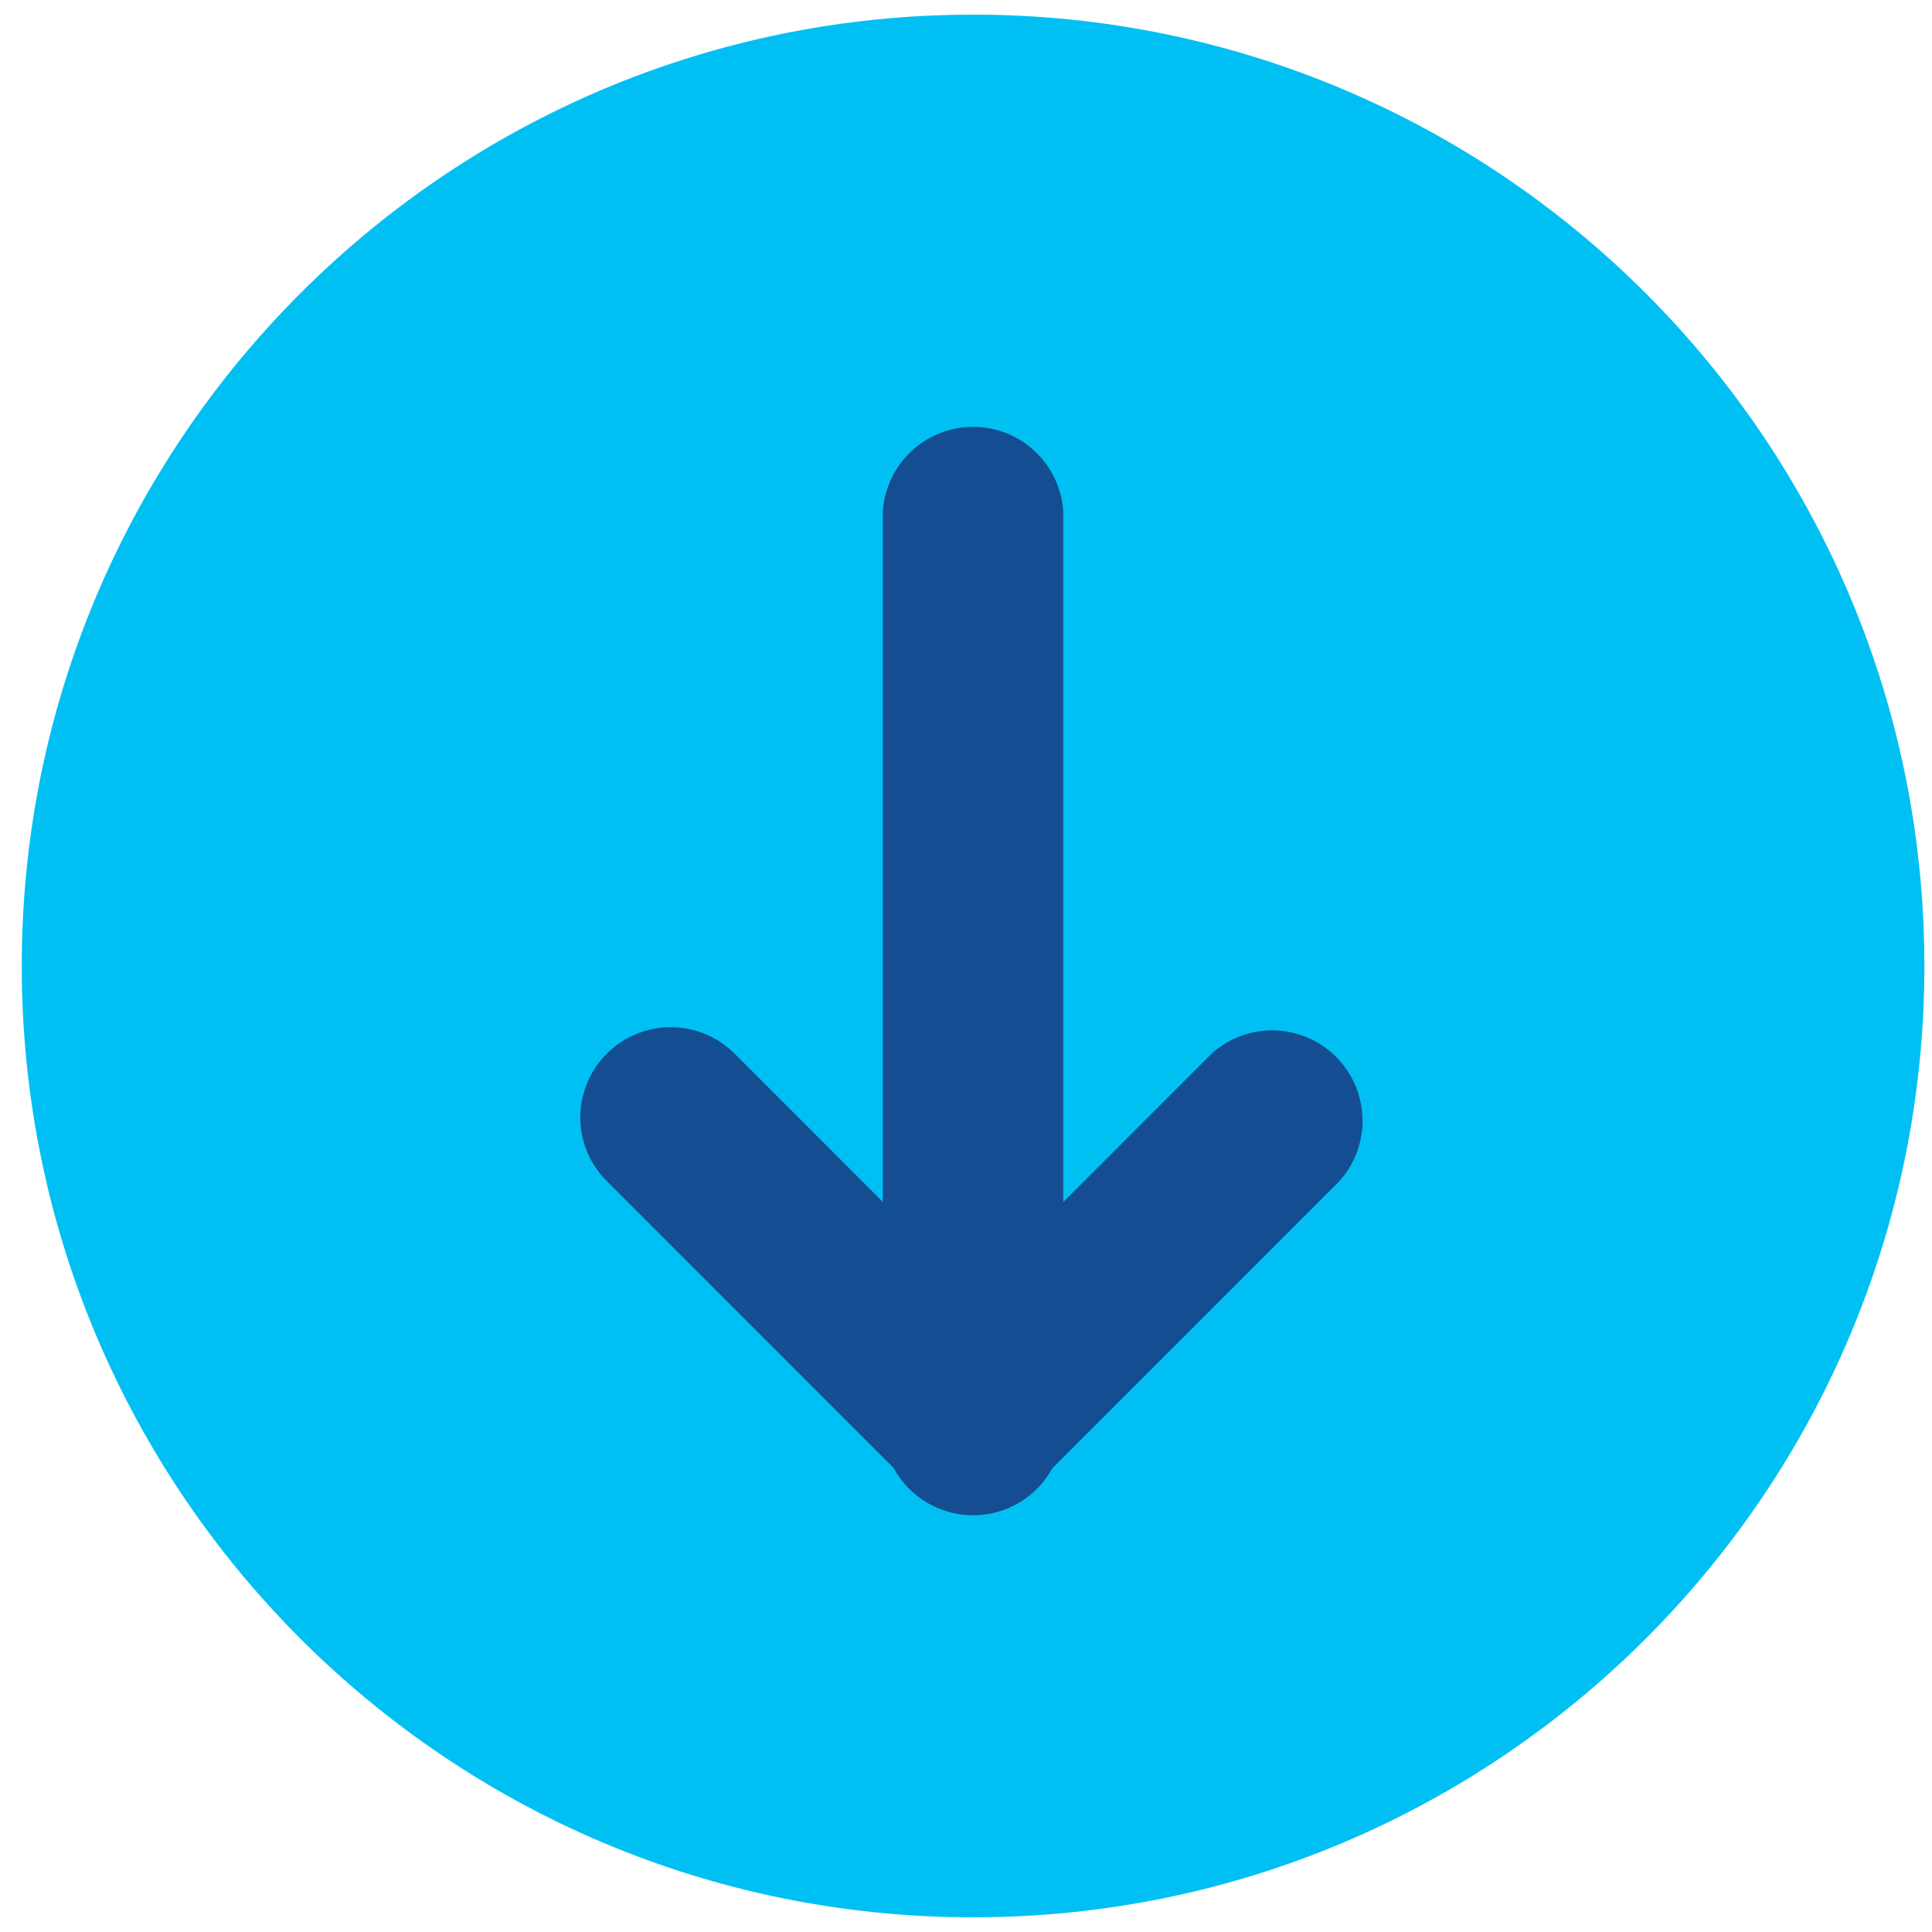
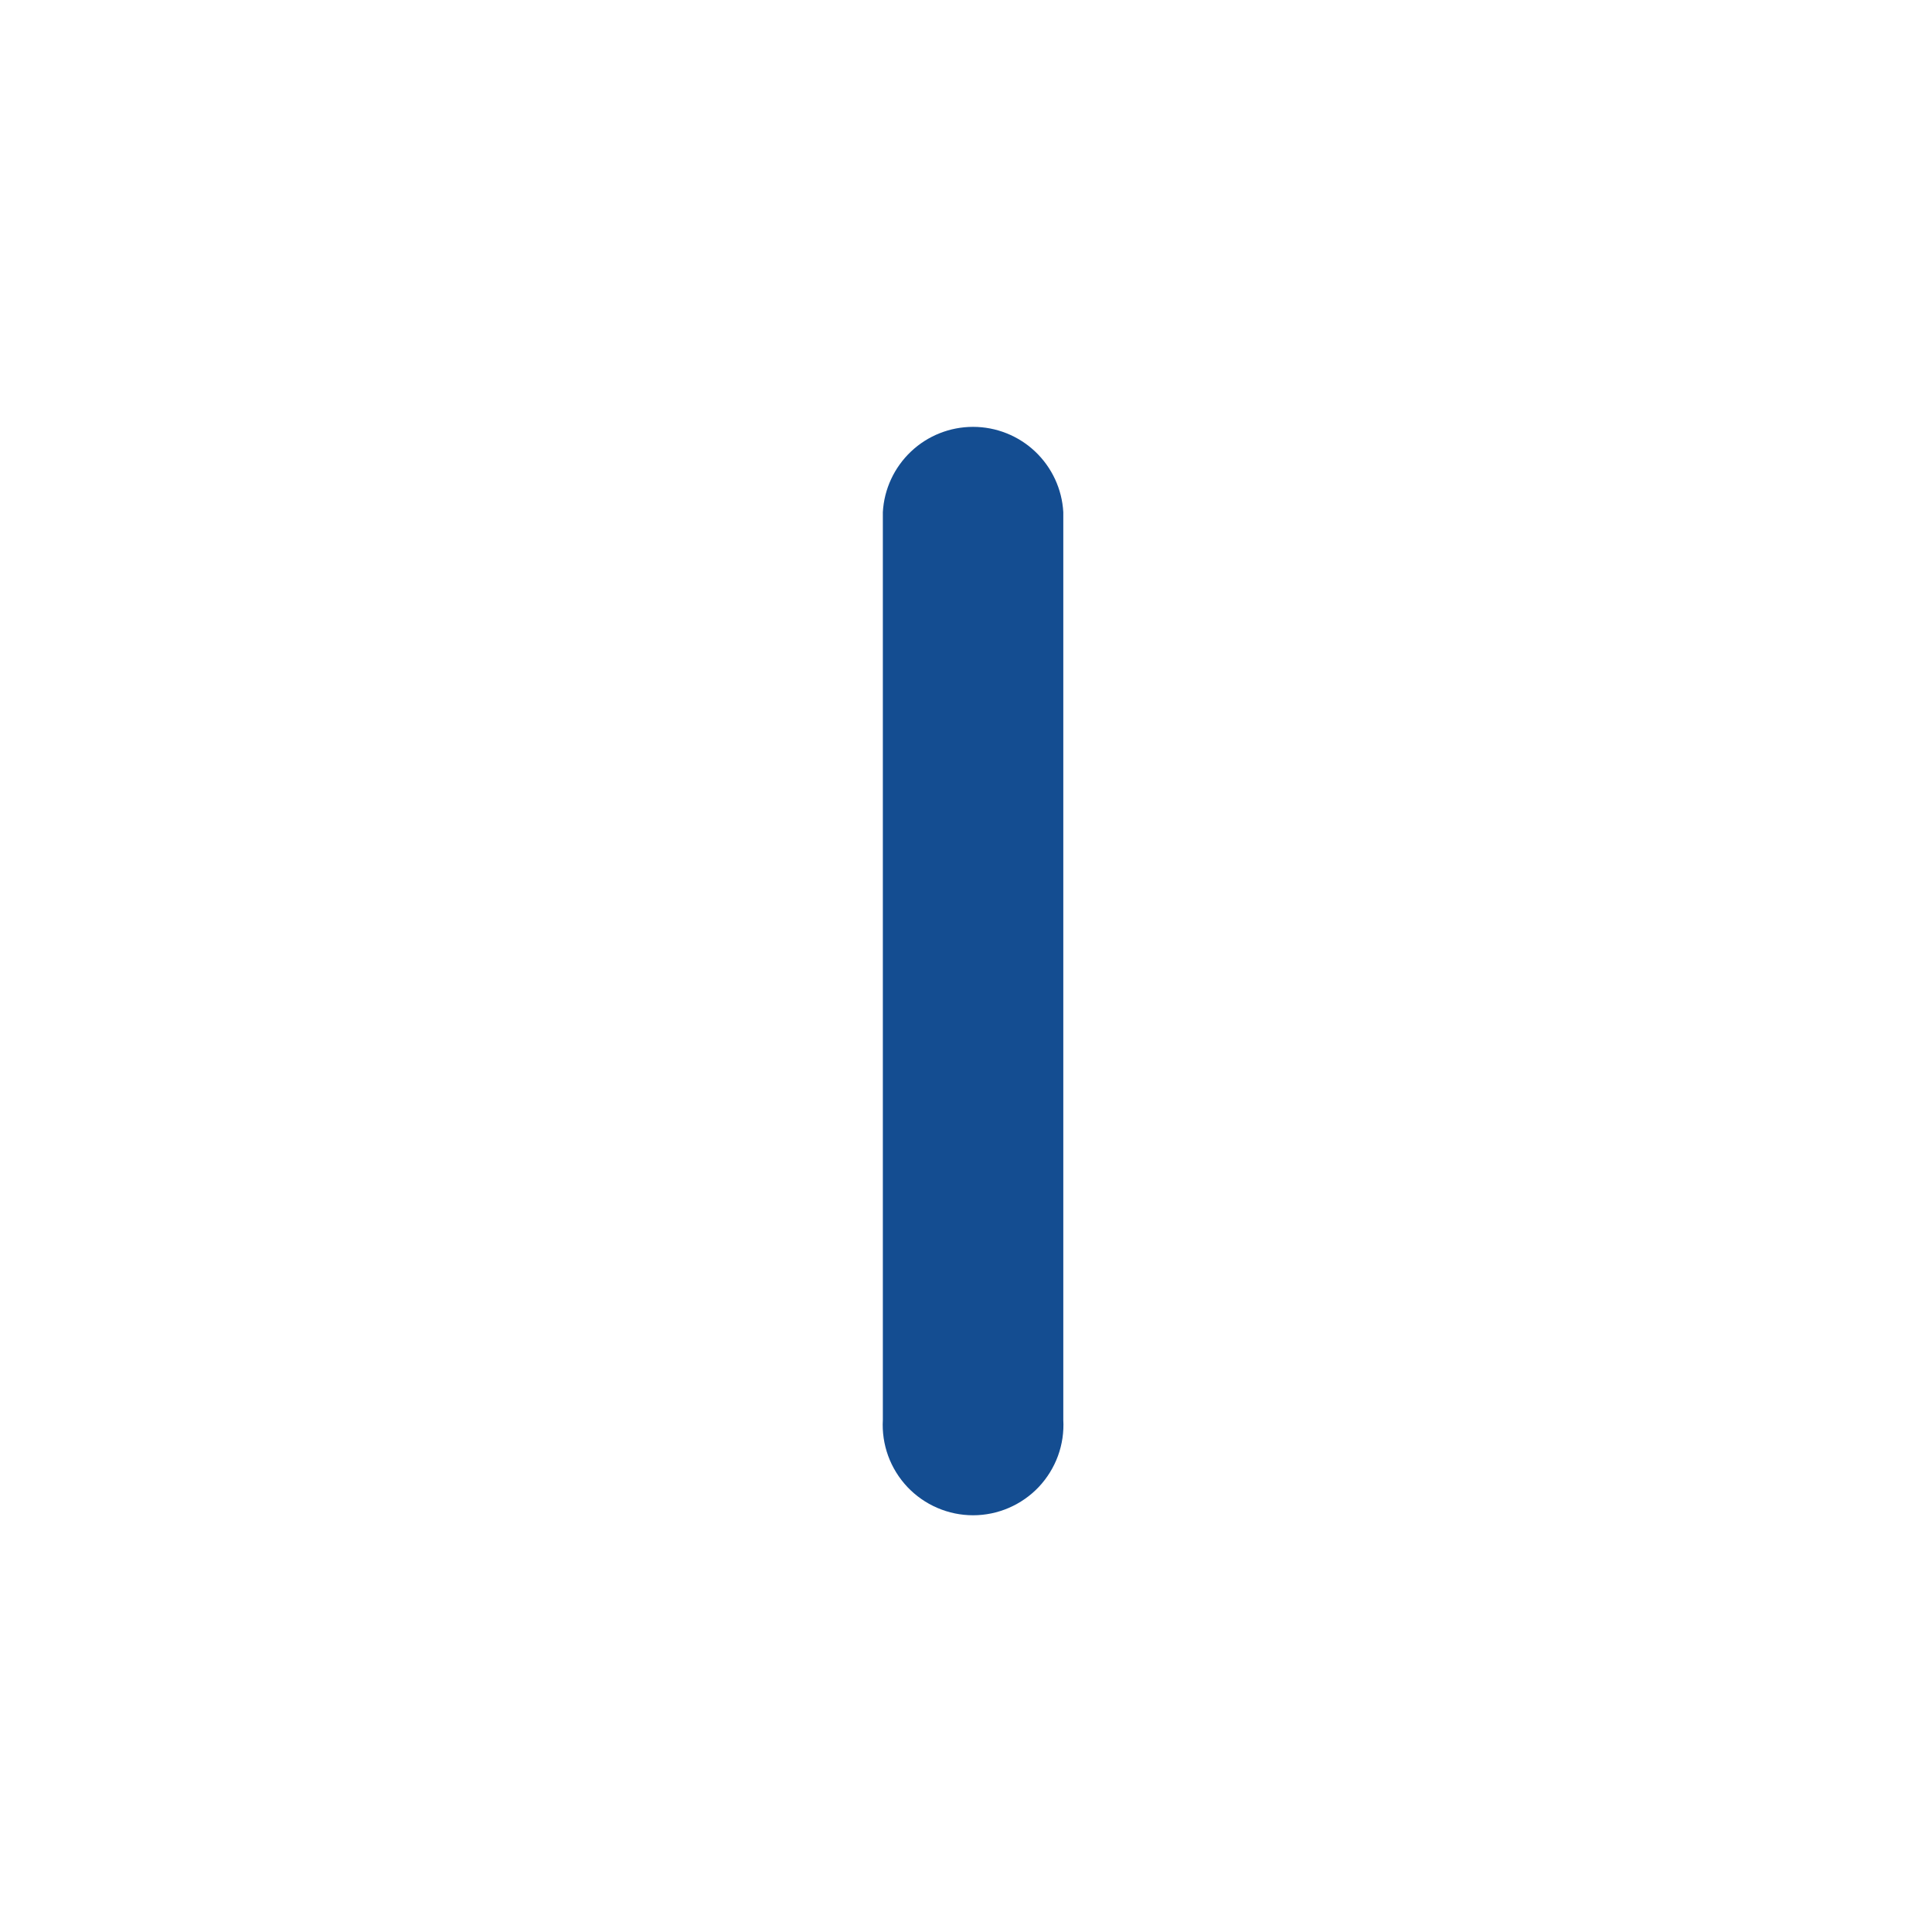
<svg xmlns="http://www.w3.org/2000/svg" width="50" height="50" viewBox="0 0 50 50" fill="none">
-   <path d="M25.183 49.62C38.78 49.62 49.803 38.597 49.803 24.999C49.803 11.402 38.78 0.379 25.183 0.379C11.585 0.379 0.563 11.402 0.563 24.999C0.563 38.597 11.585 49.62 25.183 49.62Z" fill="#00C0F3" />
  <path d="M22.848 36.745V13.254C22.881 12.658 23.142 12.097 23.576 11.686C24.01 11.275 24.585 11.047 25.183 11.047C25.78 11.047 26.355 11.275 26.79 11.686C27.224 12.097 27.485 12.658 27.518 13.254V36.745C27.536 37.062 27.489 37.38 27.38 37.679C27.27 37.978 27.101 38.251 26.883 38.483C26.664 38.714 26.4 38.898 26.108 39.024C25.816 39.15 25.501 39.215 25.183 39.215C24.865 39.215 24.55 39.15 24.258 39.024C23.965 38.898 23.702 38.714 23.483 38.483C23.265 38.251 23.095 37.978 22.986 37.679C22.877 37.38 22.83 37.062 22.848 36.745V36.745Z" fill="#144D91" />
-   <path d="M15.018 28.915C15.02 28.454 15.158 28.003 15.415 27.62C15.671 27.237 16.036 26.938 16.462 26.762C16.888 26.585 17.357 26.539 17.81 26.628C18.262 26.717 18.678 26.938 19.006 27.263L25.184 33.442L31.362 27.263C31.808 26.864 32.389 26.651 32.987 26.667C33.585 26.683 34.154 26.928 34.577 27.351C35 27.774 35.245 28.343 35.262 28.941C35.278 29.539 35.065 30.12 34.665 30.566L26.836 38.396C26.398 38.834 25.804 39.079 25.185 39.079C24.566 39.079 23.972 38.834 23.533 38.396L15.704 30.566C15.486 30.35 15.314 30.093 15.196 29.809C15.078 29.526 15.018 29.222 15.018 28.915V28.915Z" fill="#144D91" />
</svg>